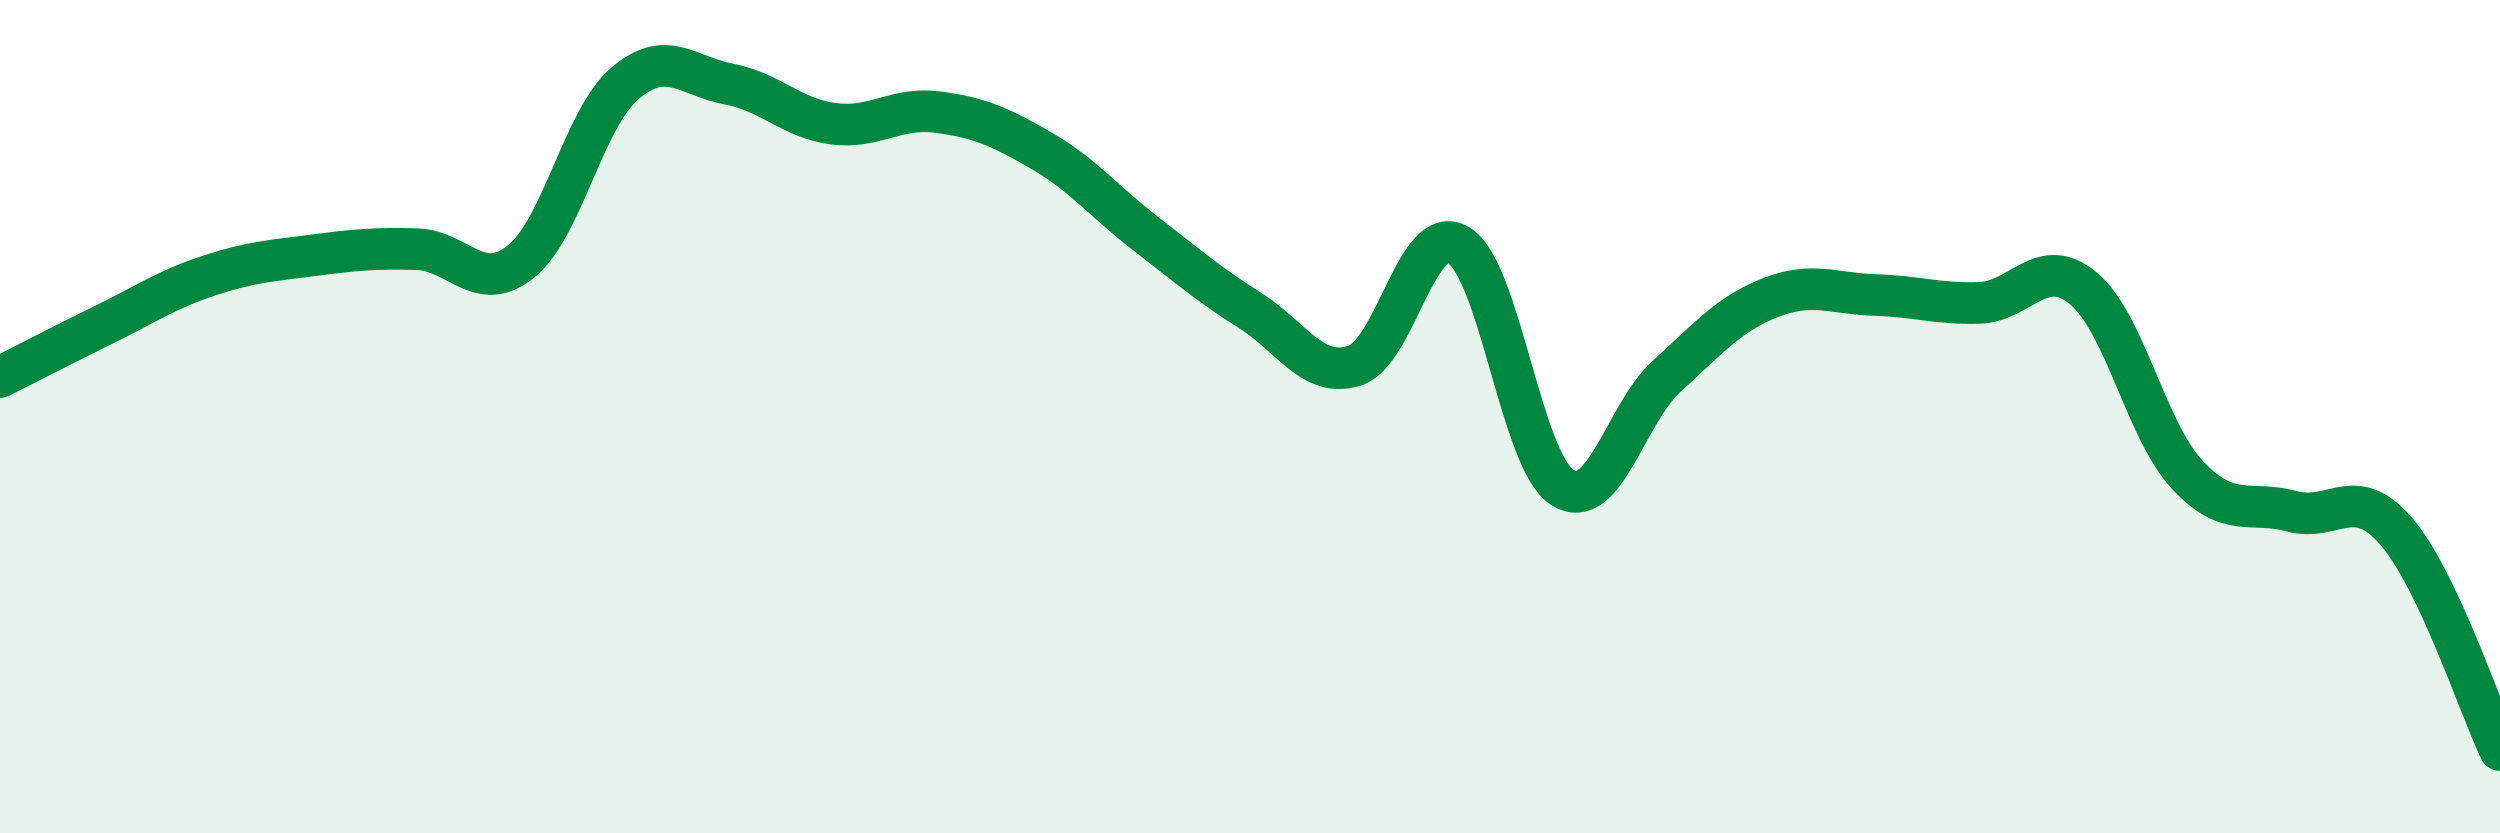
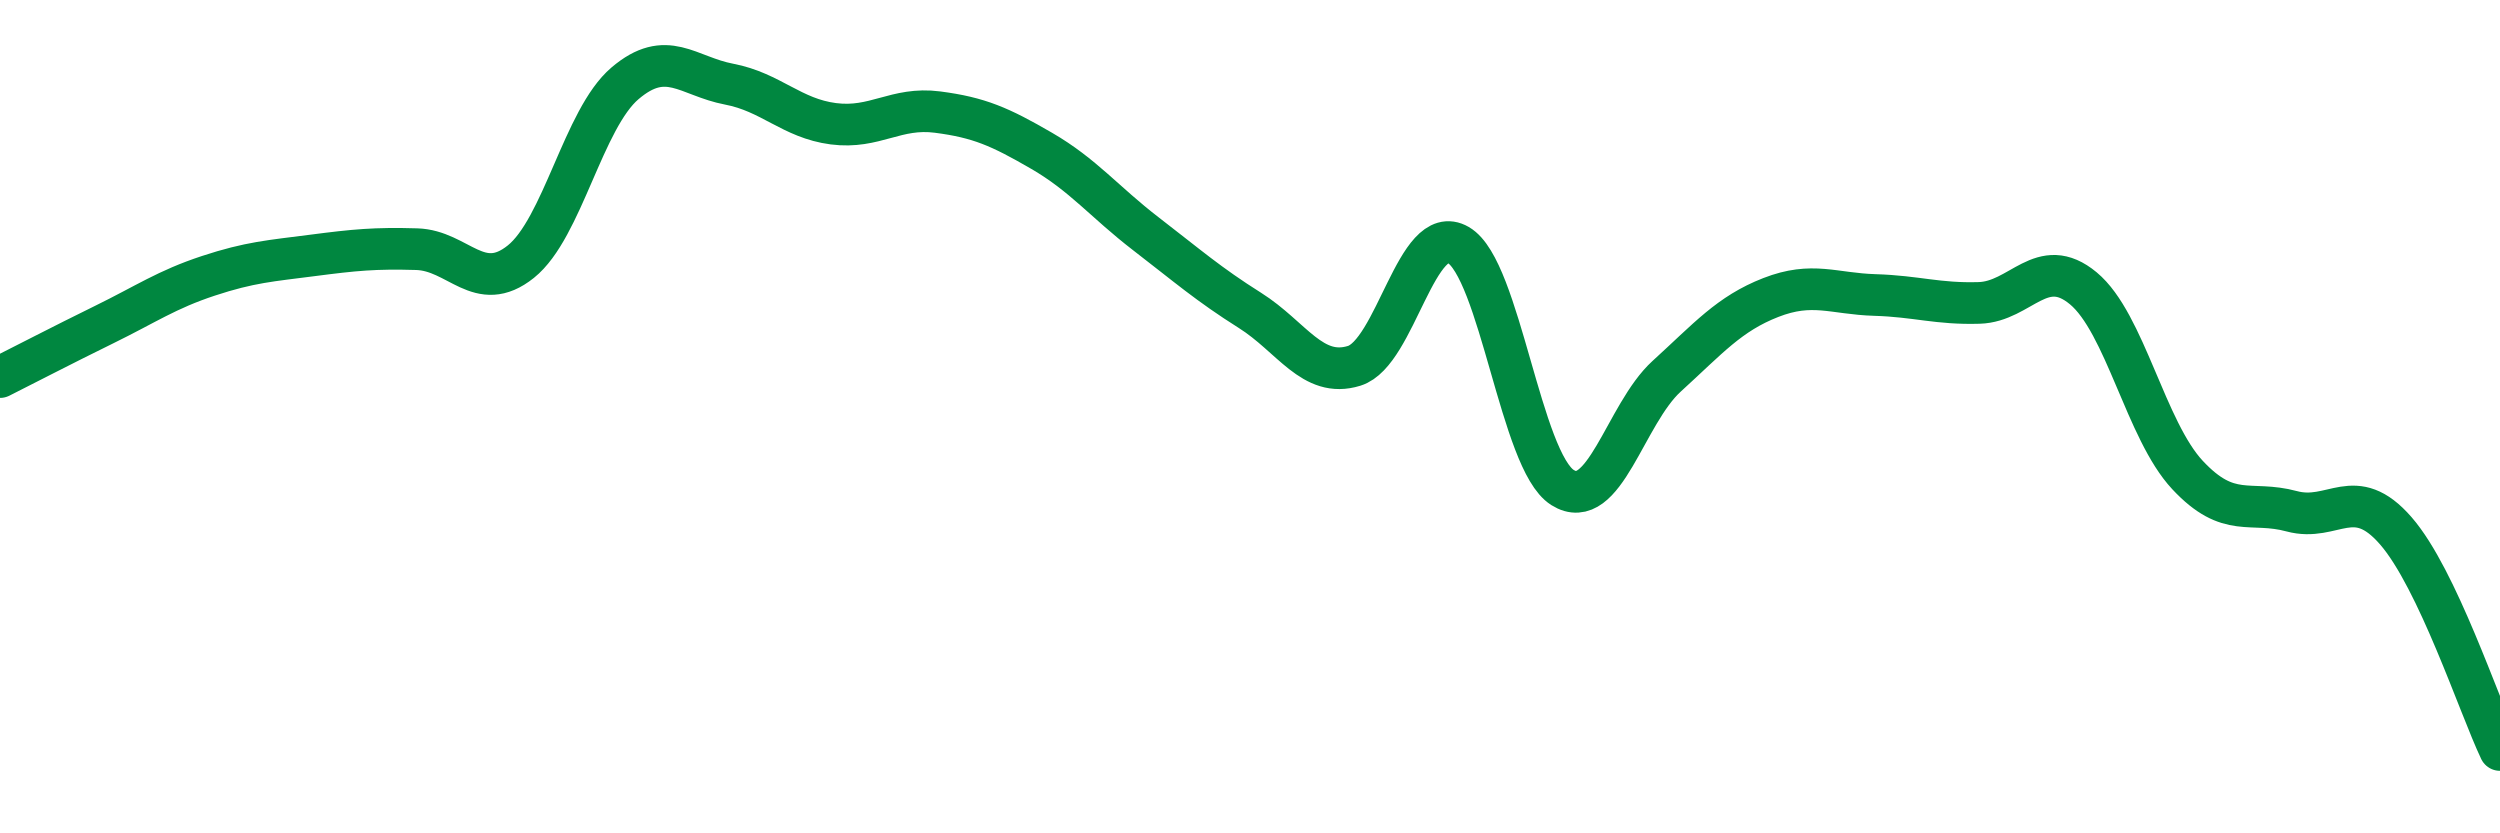
<svg xmlns="http://www.w3.org/2000/svg" width="60" height="20" viewBox="0 0 60 20">
-   <path d="M 0,9.05 C 0.5,8.8 1.5,8.28 2.5,7.79 C 3.5,7.3 4,6.95 5,6.62 C 6,6.29 6.5,6.26 7.5,6.13 C 8.5,6 9,5.95 10,5.98 C 11,6.01 11.5,7.08 12.5,6.28 C 13.5,5.48 14,2.85 15,2 C 16,1.15 16.5,1.83 17.5,2.02 C 18.5,2.21 19,2.84 20,2.97 C 21,3.1 21.5,2.56 22.5,2.69 C 23.5,2.82 24,3.04 25,3.62 C 26,4.2 26.5,4.84 27.5,5.61 C 28.5,6.38 29,6.82 30,7.45 C 31,8.08 31.5,9.09 32.5,8.78 C 33.5,8.47 34,5.3 35,5.88 C 36,6.46 36.5,11.07 37.5,11.7 C 38.5,12.33 39,9.94 40,9.03 C 41,8.12 41.5,7.53 42.5,7.14 C 43.5,6.75 44,7.05 45,7.08 C 46,7.11 46.5,7.3 47.5,7.27 C 48.5,7.24 49,6.09 50,6.92 C 51,7.75 51.5,10.33 52.5,11.4 C 53.5,12.47 54,12 55,12.27 C 56,12.54 56.5,11.59 57.5,12.74 C 58.5,13.89 59.5,16.95 60,18L60 20L0 20Z" fill="#008740" opacity="0.1" stroke-linecap="round" stroke-linejoin="round" />
  <path d="M 0,9.05 C 0.5,8.8 1.5,8.28 2.5,7.79 C 3.5,7.3 4,6.95 5,6.62 C 6,6.29 6.5,6.26 7.5,6.13 C 8.5,6 9,5.95 10,5.98 C 11,6.01 11.5,7.08 12.5,6.28 C 13.5,5.48 14,2.85 15,2 C 16,1.15 16.5,1.83 17.5,2.02 C 18.5,2.21 19,2.84 20,2.97 C 21,3.1 21.5,2.56 22.5,2.69 C 23.5,2.82 24,3.04 25,3.62 C 26,4.2 26.5,4.84 27.5,5.61 C 28.5,6.38 29,6.82 30,7.45 C 31,8.08 31.5,9.09 32.5,8.78 C 33.5,8.47 34,5.3 35,5.88 C 36,6.46 36.5,11.07 37.5,11.7 C 38.5,12.33 39,9.94 40,9.03 C 41,8.12 41.5,7.53 42.5,7.14 C 43.5,6.75 44,7.05 45,7.08 C 46,7.11 46.5,7.3 47.5,7.27 C 48.5,7.24 49,6.09 50,6.92 C 51,7.75 51.5,10.33 52.5,11.4 C 53.5,12.47 54,12 55,12.27 C 56,12.54 56.5,11.59 57.5,12.74 C 58.5,13.89 59.5,16.95 60,18" stroke="#008740" stroke-width="1" fill="none" stroke-linecap="round" stroke-linejoin="round" />
</svg>